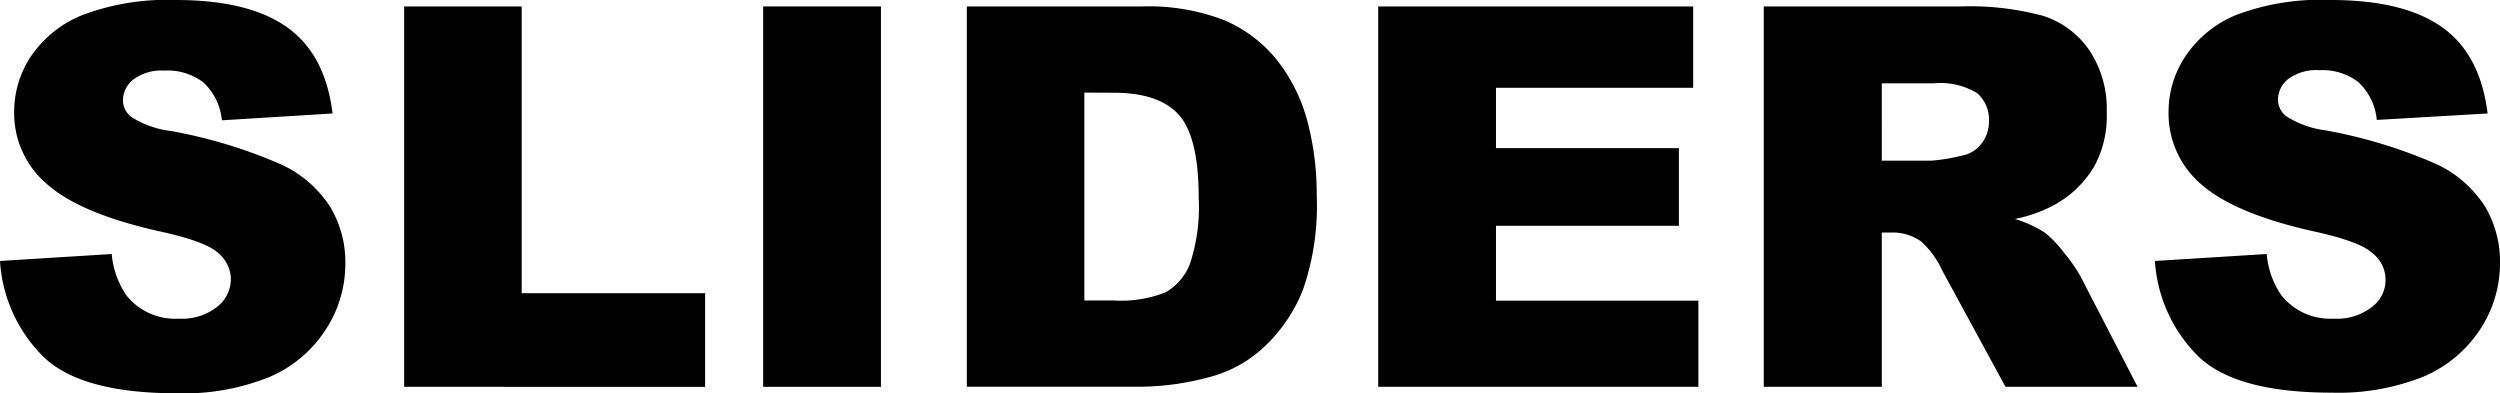
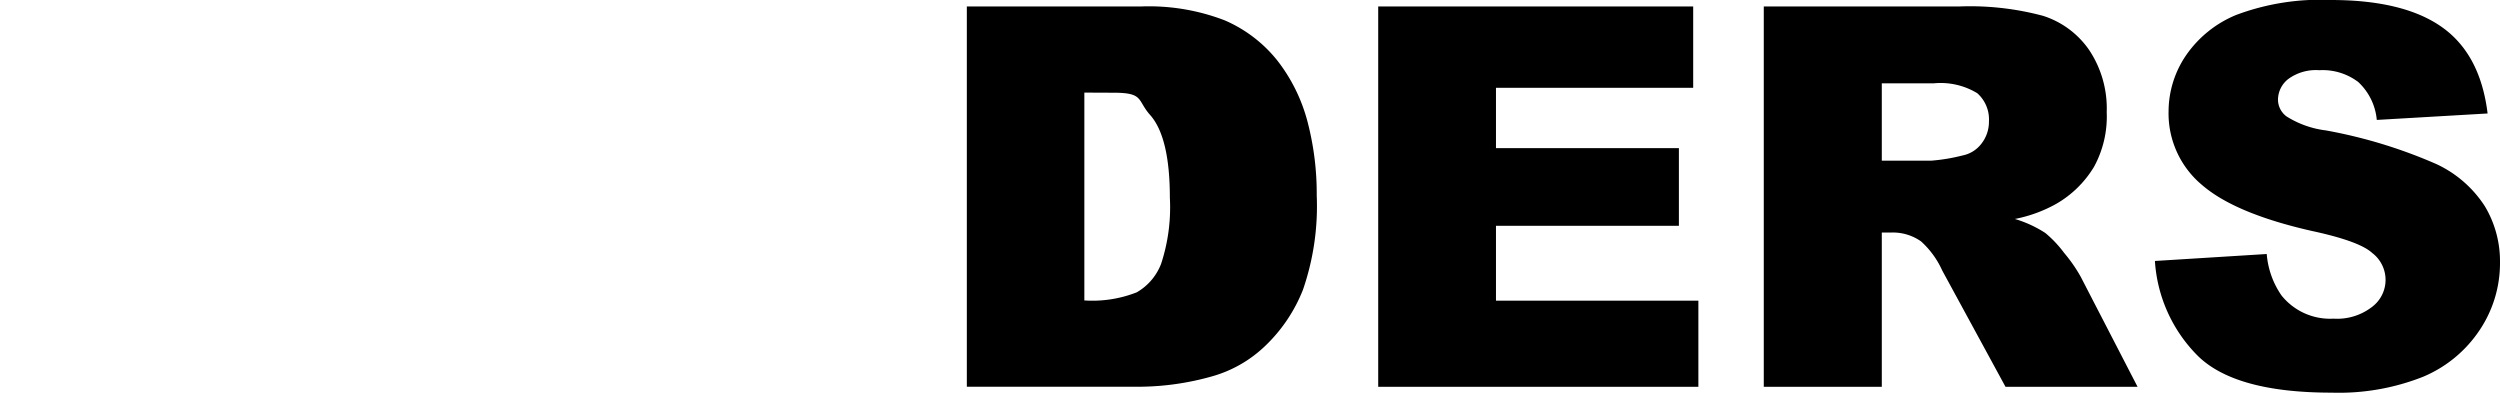
<svg xmlns="http://www.w3.org/2000/svg" id="Ebene_1" data-name="Ebene 1" viewBox="0 0 197.63 31.09">
  <title>Logo Sliders_v3_pfad</title>
-   <path d="M.46,21.12l8.83-.55a6.88,6.88,0,0,0,1.17,3.28,4.92,4.92,0,0,0,4.11,1.83,4.5,4.5,0,0,0,3.06-.94,2.78,2.78,0,0,0,1.08-2.16,2.73,2.73,0,0,0-1-2.09q-1-.93-4.76-1.74-6.1-1.38-8.71-3.65A7.36,7.36,0,0,1,1.58,9.29,7.89,7.89,0,0,1,2.93,4.91,8.92,8.92,0,0,1,7,1.67,19,19,0,0,1,14.36.49q5.76,0,8.79,2.15t3.6,6.82L18,10a4.66,4.66,0,0,0-1.47-3,4.66,4.66,0,0,0-3.08-.93A3.7,3.7,0,0,0,11,6.78a2.09,2.09,0,0,0-.82,1.67,1.66,1.66,0,0,0,.67,1.29A7.56,7.56,0,0,0,14,10.85a39.09,39.09,0,0,1,8.73,2.66,9.13,9.13,0,0,1,3.83,3.33,8.46,8.46,0,0,1,1.2,4.45,9.5,9.5,0,0,1-1.6,5.33,9.91,9.91,0,0,1-4.47,3.7,18.08,18.08,0,0,1-7.24,1.26q-7.66,0-10.62-2.95A11.64,11.64,0,0,1,.46,21.12Z" transform="translate(-0.46 -0.49)" />
-   <path d="M32.41,1H41.7V23.67H56.2v7.4H32.41Z" transform="translate(-0.46 -0.49)" />
-   <path d="M60.79,1H70.1V31.07H60.79Z" transform="translate(-0.46 -0.49)" />
-   <path d="M76.89,1h13.8a16.66,16.66,0,0,1,6.59,1.1,10.78,10.78,0,0,1,4.16,3.18,13.36,13.36,0,0,1,2.38,4.82,22.5,22.5,0,0,1,.73,5.83,20.25,20.25,0,0,1-1.09,7.47,12.43,12.43,0,0,1-3,4.45,9.93,9.93,0,0,1-4.18,2.39,21.48,21.48,0,0,1-5.54.82H76.89Zm9.29,6.81V24.24h2.28a9.59,9.59,0,0,0,4.14-.64,4.43,4.43,0,0,0,1.93-2.26,14.28,14.28,0,0,0,.69-5.22c0-3.18-.52-5.37-1.56-6.54S90.9,7.82,88.5,7.82Z" transform="translate(-0.46 -0.49)" />
+   <path d="M76.89,1h13.8a16.66,16.66,0,0,1,6.59,1.1,10.78,10.78,0,0,1,4.16,3.18,13.36,13.36,0,0,1,2.38,4.82,22.5,22.5,0,0,1,.73,5.83,20.25,20.25,0,0,1-1.09,7.47,12.43,12.43,0,0,1-3,4.45,9.93,9.93,0,0,1-4.18,2.39,21.48,21.48,0,0,1-5.54.82H76.89Zm9.29,6.81V24.24a9.59,9.59,0,0,0,4.14-.64,4.43,4.43,0,0,0,1.93-2.26,14.28,14.28,0,0,0,.69-5.22c0-3.18-.52-5.37-1.56-6.54S90.9,7.82,88.5,7.82Z" transform="translate(-0.46 -0.49)" />
  <path d="M109.41,1h24.9V7.43H118.72V12.2h14.46v6.14H118.72v5.92h16v6.81H109.41Z" transform="translate(-0.46 -0.49)" />
  <path d="M139.89,31.07V1h15.48a22.29,22.29,0,0,1,6.59.74,7,7,0,0,1,3.67,2.73A8.32,8.32,0,0,1,167,9.35,8.29,8.29,0,0,1,166,13.67,8.33,8.33,0,0,1,163,16.61a11,11,0,0,1-3.26,1.19,9.18,9.18,0,0,1,2.41,1.11,9.08,9.08,0,0,1,1.49,1.58,11.82,11.82,0,0,1,1.3,1.87l4.5,8.71H159l-5-9.19a6.93,6.93,0,0,0-1.68-2.31,3.87,3.87,0,0,0-2.28-.7h-.82v12.2Zm9.33-17.88h3.92a14.44,14.44,0,0,0,2.46-.41,2.48,2.48,0,0,0,1.51-.95,2.8,2.8,0,0,0,.58-1.74,2.77,2.77,0,0,0-.92-2.23,5.59,5.59,0,0,0-3.47-.78h-4.08Z" transform="translate(-0.46 -0.49)" />
  <path d="M170.81,21.12l8.84-.55a6.68,6.68,0,0,0,1.17,3.28,4.92,4.92,0,0,0,4.1,1.83,4.51,4.51,0,0,0,3.07-.94,2.67,2.67,0,0,0,0-4.25q-1-.93-4.76-1.74-6.1-1.38-8.71-3.65a7.36,7.36,0,0,1-2.63-5.81,7.89,7.89,0,0,1,1.35-4.38,8.92,8.92,0,0,1,4-3.24A18.93,18.93,0,0,1,184.72.49q5.76,0,8.79,2.15t3.6,6.82l-8.76.51a4.66,4.66,0,0,0-1.47-3,4.66,4.66,0,0,0-3.08-.93,3.7,3.7,0,0,0-2.44.69,2.09,2.09,0,0,0-.82,1.67,1.66,1.66,0,0,0,.67,1.29,7.56,7.56,0,0,0,3.12,1.11,39.09,39.09,0,0,1,8.73,2.66,9.13,9.13,0,0,1,3.83,3.33,8.46,8.46,0,0,1,1.2,4.45,9.5,9.5,0,0,1-1.6,5.33,10,10,0,0,1-4.47,3.7,18.08,18.08,0,0,1-7.24,1.26q-7.67,0-10.62-2.95A11.65,11.65,0,0,1,170.81,21.12Z" transform="translate(-0.46 -0.49)" />
</svg>